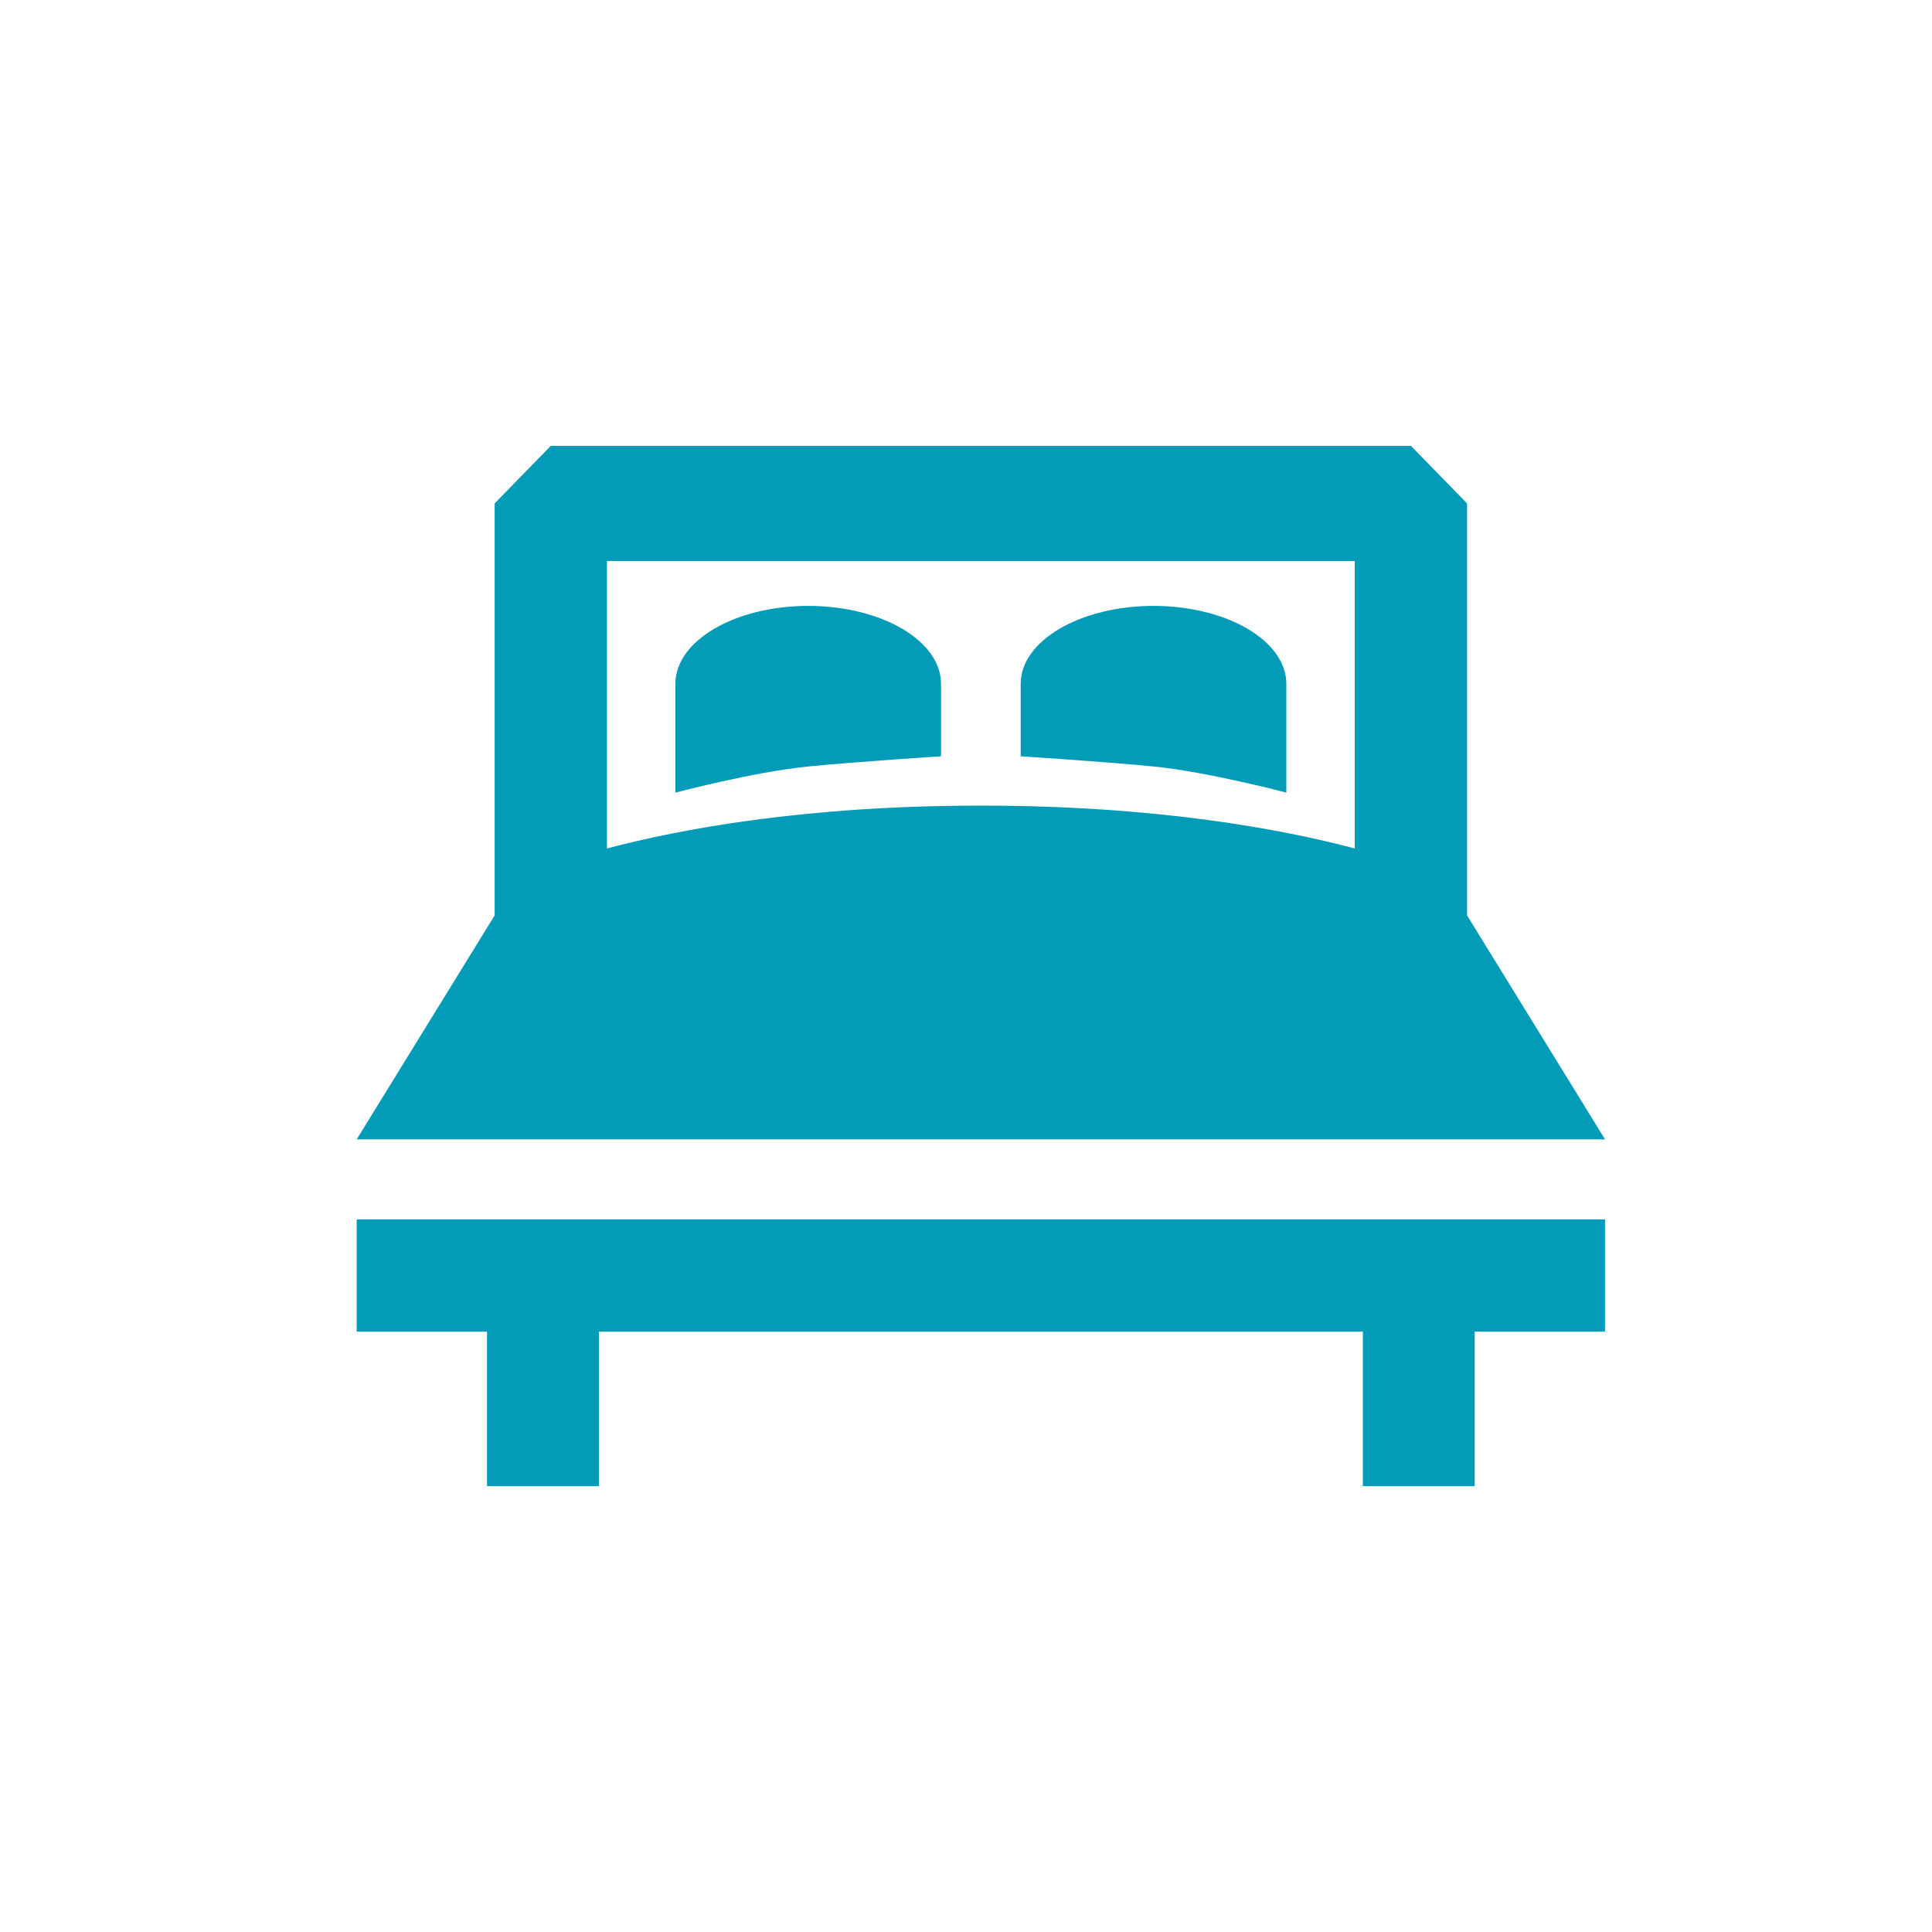
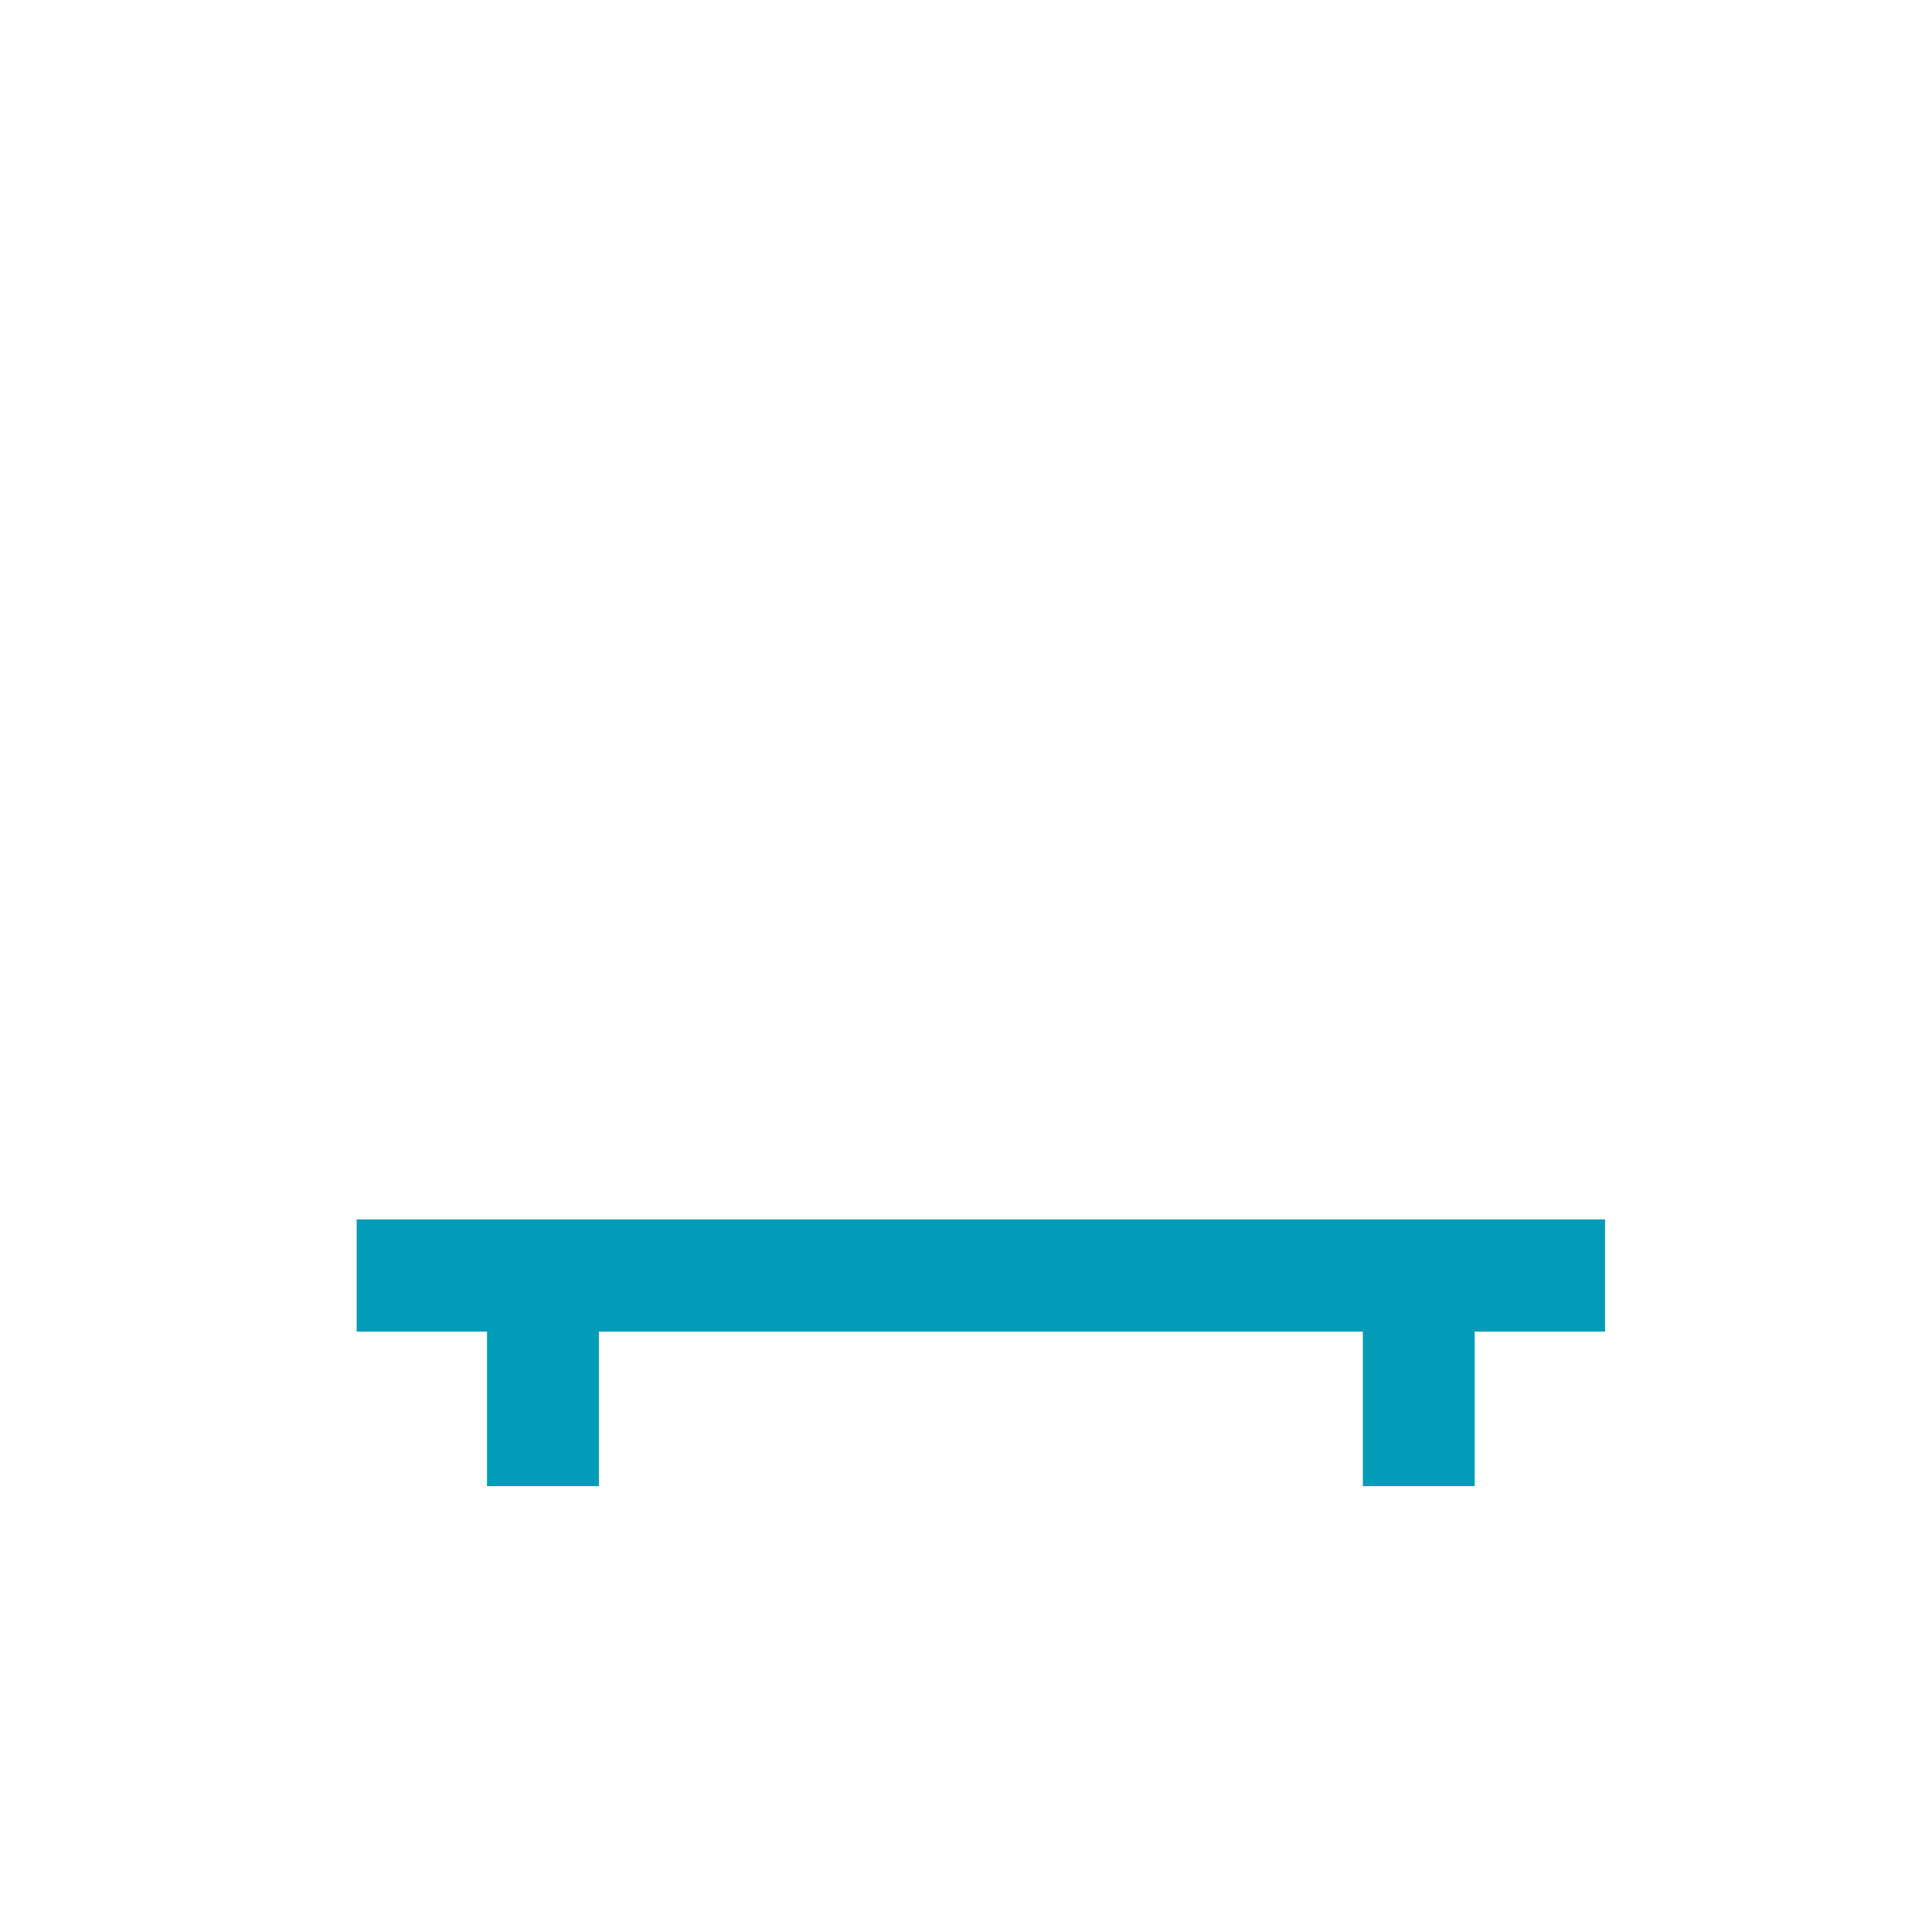
<svg xmlns="http://www.w3.org/2000/svg" width="65px" height="65px" viewBox="0 0 65 65" version="1.1">
  <title>bedrooms</title>
  <desc>Created with Sketch.</desc>
  <g id="bedrooms" stroke="none" stroke-width="1" fill="none" fill-rule="evenodd">
    <g transform="translate(12, 15)" fill="#029CB9" fill-rule="nonzero">
-       <path d="M42,23.333 L37.358,15.798 L37.358,1.937 L35.469,0 L6.531,0 L4.642,1.937 L4.642,15.798 L0,23.333 L42,23.333 Z M33.579,3.875 L33.579,13.546 C31.144,12.9 26.937,12.104 21,12.104 C15.063,12.104 10.856,12.9 8.421,13.546 L8.421,3.875 L33.579,3.875 Z" id="Shape" />
      <polygon id="Path" points="0 26.026 0 29.801 4.385 29.801 4.385 35 8.149 35 8.149 29.801 33.851 29.801 33.851 35 37.615 35 37.615 29.801 42 29.801 42 26.026" />
-       <path d="M19.66,10.445 L19.66,8.006 C19.66,6.558 17.659,5.385 15.191,5.385 C12.724,5.385 10.723,6.558 10.723,8.006 L10.723,11.667 C10.723,11.667 13.359,10.97 15.17,10.79 C16.801,10.627 19.66,10.445 19.66,10.445 Z" id="Path" />
-       <path d="M31.277,11.667 L31.277,8.006 C31.277,6.558 29.276,5.385 26.809,5.385 C24.341,5.385 22.34,6.558 22.34,8.006 L22.34,10.445 C22.34,10.445 25.199,10.627 26.83,10.79 C28.641,10.97 31.277,11.667 31.277,11.667 Z" id="Path" />
    </g>
  </g>
</svg>